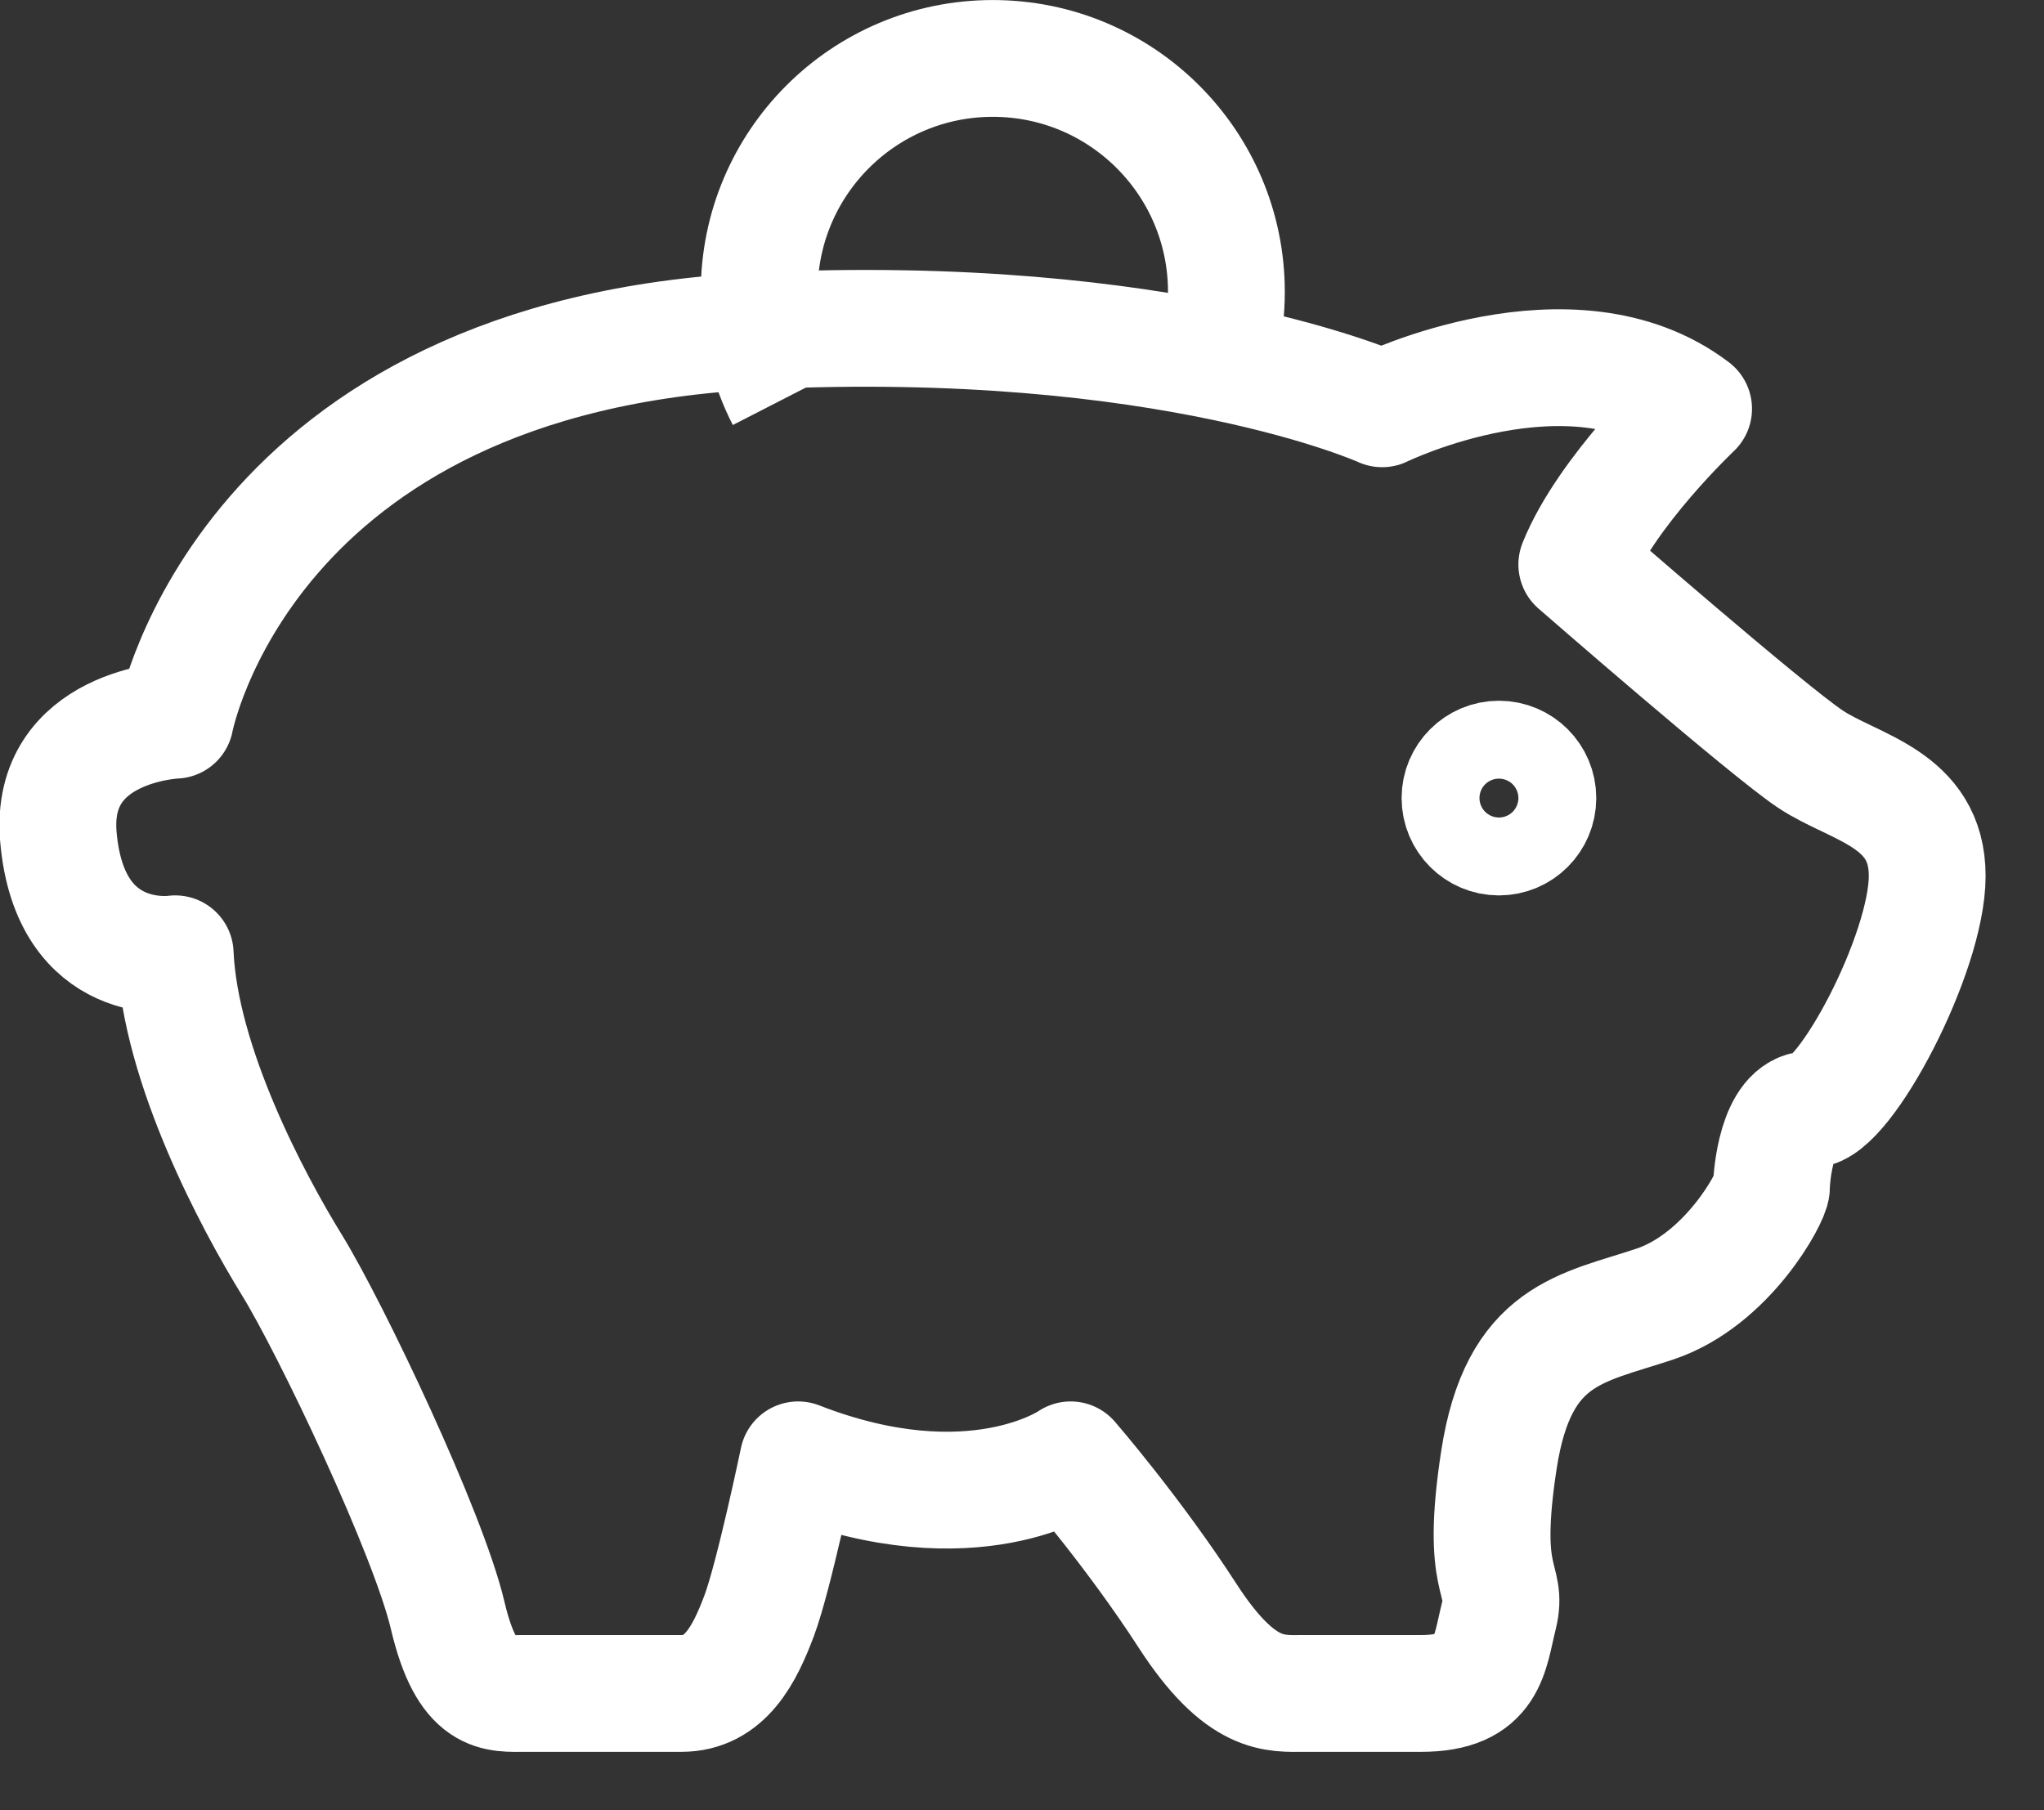
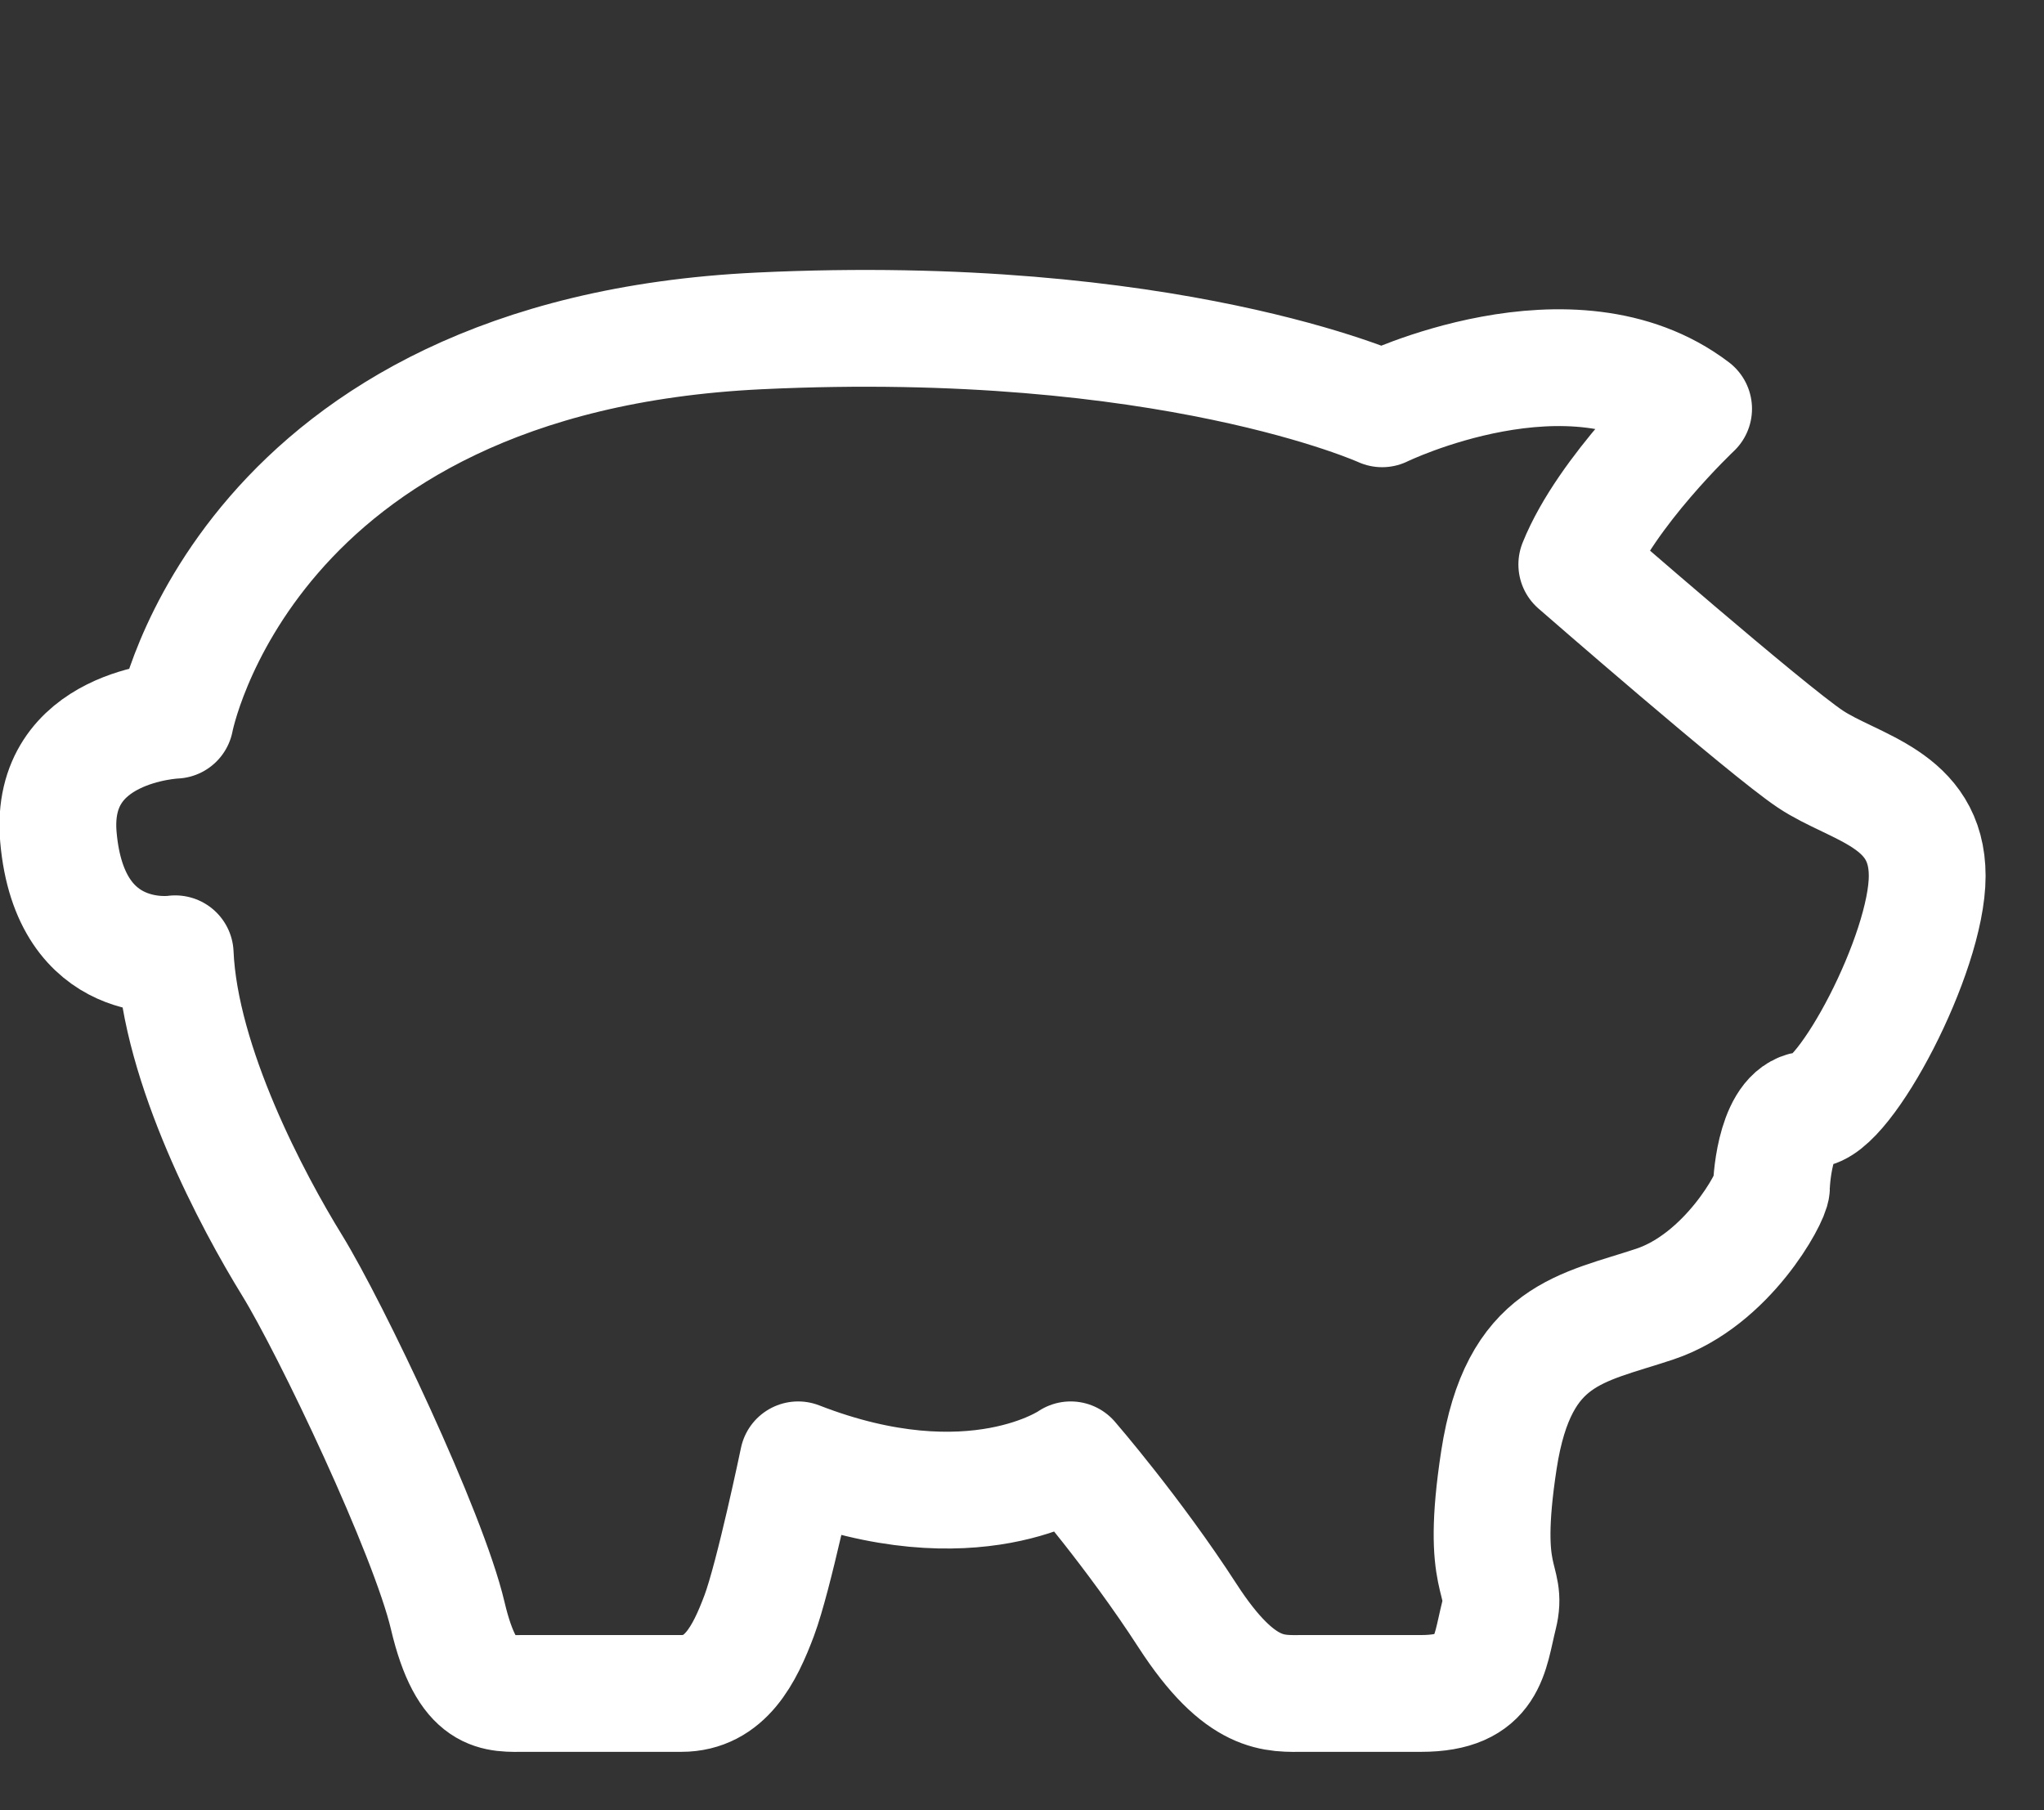
<svg xmlns="http://www.w3.org/2000/svg" width="52.5px" height="46.5px">
  <rect width="100%" height="100%" fill="#333333" stroke="none" />
  <path fill-rule="evenodd" stroke="rgb(255, 255, 255)" stroke-width="3px" stroke-linecap="butt" stroke-linejoin="round" fill="none" d="M35.500,10.501 C35.500,10.501 40.375,8.124 43.500,10.501 C43.500,10.501 41.250,12.626 40.500,14.500 C40.500,14.500 45.375,18.750 46.500,19.500 C47.625,20.250 49.500,20.500 49.500,22.500 C49.500,24.500 47.375,28.500 46.500,28.500 C45.625,28.500 45.500,30.251 45.500,30.501 C45.500,30.750 44.375,32.875 42.500,33.500 C40.625,34.125 39.000,34.250 38.500,37.499 C38.000,40.750 38.750,40.500 38.500,41.501 C38.250,42.500 38.250,43.500 36.500,43.500 C34.750,43.500 34.250,43.500 33.500,43.500 C32.750,43.500 31.875,43.625 30.500,41.501 C29.125,39.375 27.500,37.499 27.500,37.499 C27.500,37.499 25.000,39.251 20.500,37.499 C20.500,37.499 19.875,40.500 19.500,41.501 C19.125,42.500 18.625,43.500 17.500,43.500 C16.375,43.500 14.250,43.500 13.500,43.500 C12.750,43.500 12.000,43.625 11.500,41.501 C11.000,39.375 8.500,34.125 7.500,32.499 C6.500,30.876 4.625,27.375 4.500,24.500 C4.500,24.500 1.797,24.920 1.500,21.501 C1.250,18.625 4.500,18.500 4.500,18.500 C4.500,18.500 6.265,9.130 19.500,8.500 C30.000,8.001 35.500,10.501 35.500,10.501 Z" />
-   <path fill-rule="evenodd" stroke="rgb(255, 255, 255)" stroke-width="3px" stroke-linecap="butt" stroke-linejoin="miter" fill="none" d="M20.157,10.233 C19.737,9.414 19.500,8.484 19.500,7.499 C19.500,4.186 22.186,1.501 25.500,1.501 C28.814,1.501 31.500,4.186 31.500,7.499 C31.500,8.445 31.282,9.339 30.893,10.134 " />
-   <path fill-rule="evenodd" stroke="rgb(255, 255, 255)" stroke-width="3px" stroke-linecap="butt" stroke-linejoin="miter" fill="none" d="M38.500,19.500 C39.052,19.500 39.500,19.947 39.500,20.500 C39.500,21.052 39.052,21.501 38.500,21.501 C37.948,21.501 37.500,21.052 37.500,20.500 C37.500,19.947 37.948,19.500 38.500,19.500 Z" />
</svg>